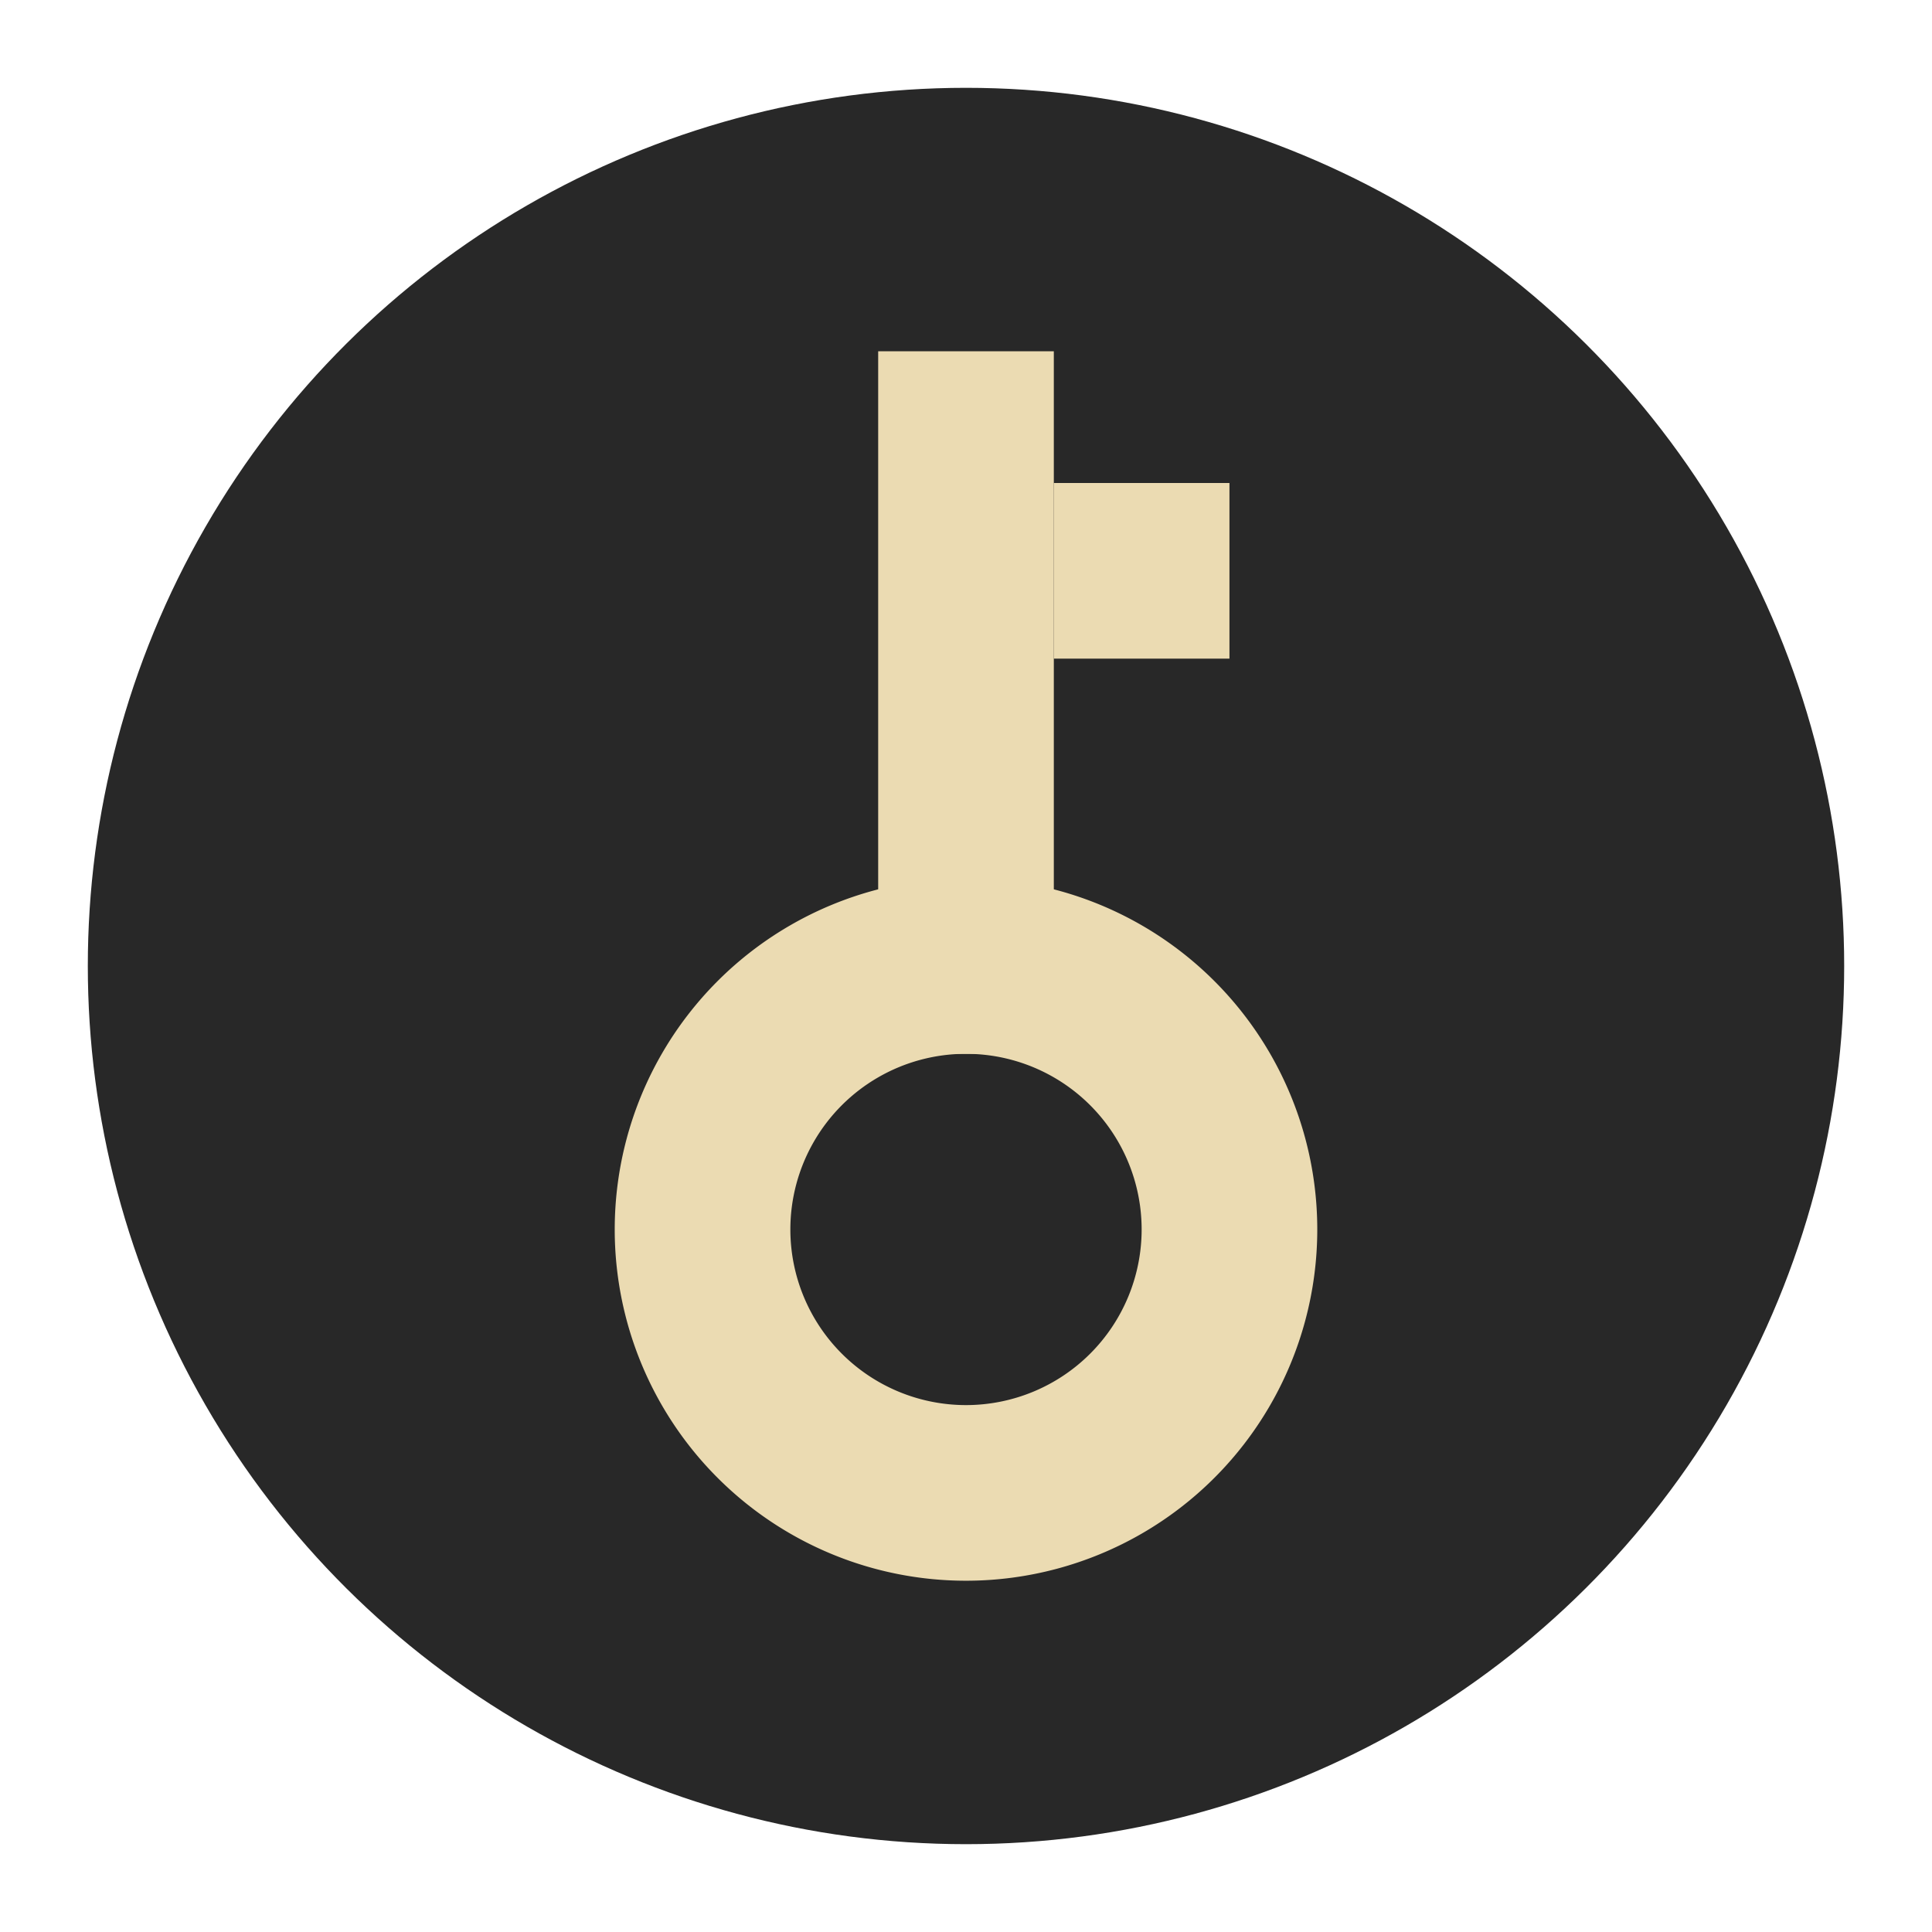
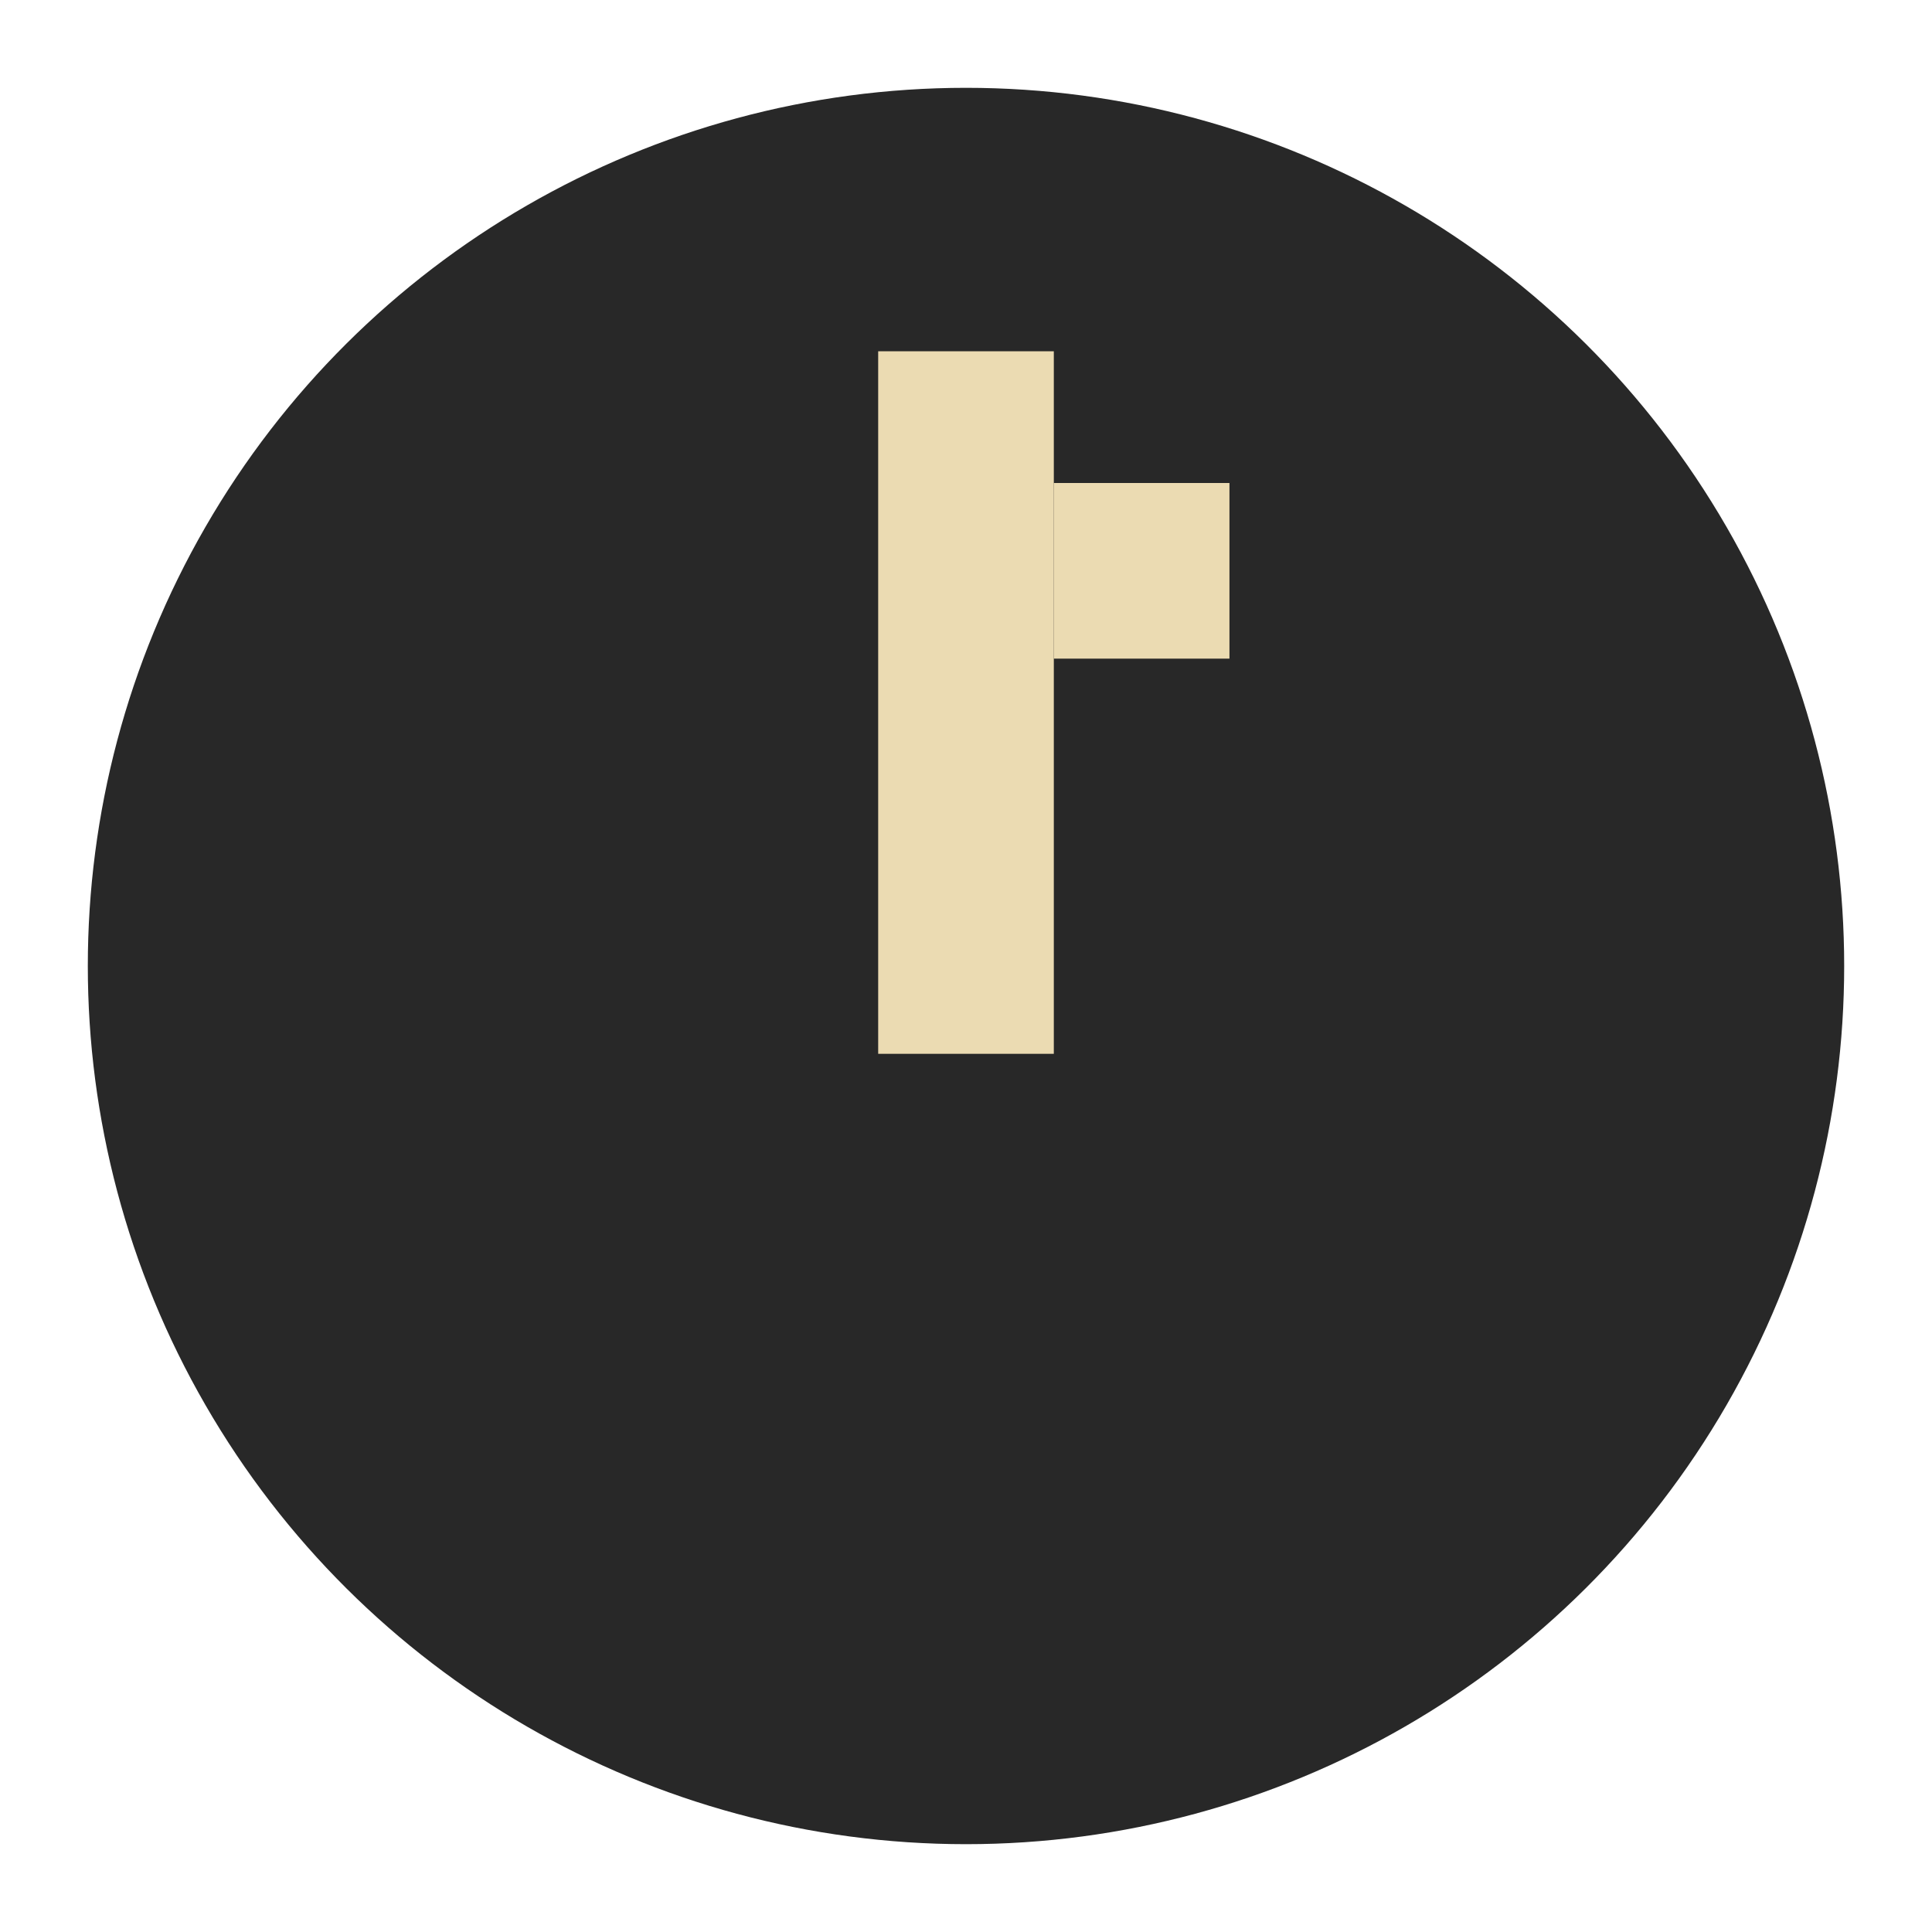
<svg xmlns="http://www.w3.org/2000/svg" width="22" height="22" version="1.1" viewBox="0 0 22 22">
  <g transform="matrix(0,-0.5,0.5,0,-1,23)">
    <circle style="fill:#282828" cx="24" cy="24" r="20" />
    <g>
-       <path style="fill:#ebdbb2" d="m 18,16 a 8,8 0 0 0 -8,8 8,8 0 0 0 8,8 8,8 0 0 0 8,-8 8,8 0 0 0 -8,-8 z m 0,4 a 4,4 0 0 1 4,4 4,4 0 0 1 -4,4 4,4 0 0 1 -4,-4 4,4 0 0 1 4,-4 z" />
      <rect style="fill:#ebdbb2" width="16" height="4" x="22" y="22" />
      <rect style="fill:#ebdbb2" width="4" height="4" x="31" y="26" />
    </g>
  </g>
</svg>